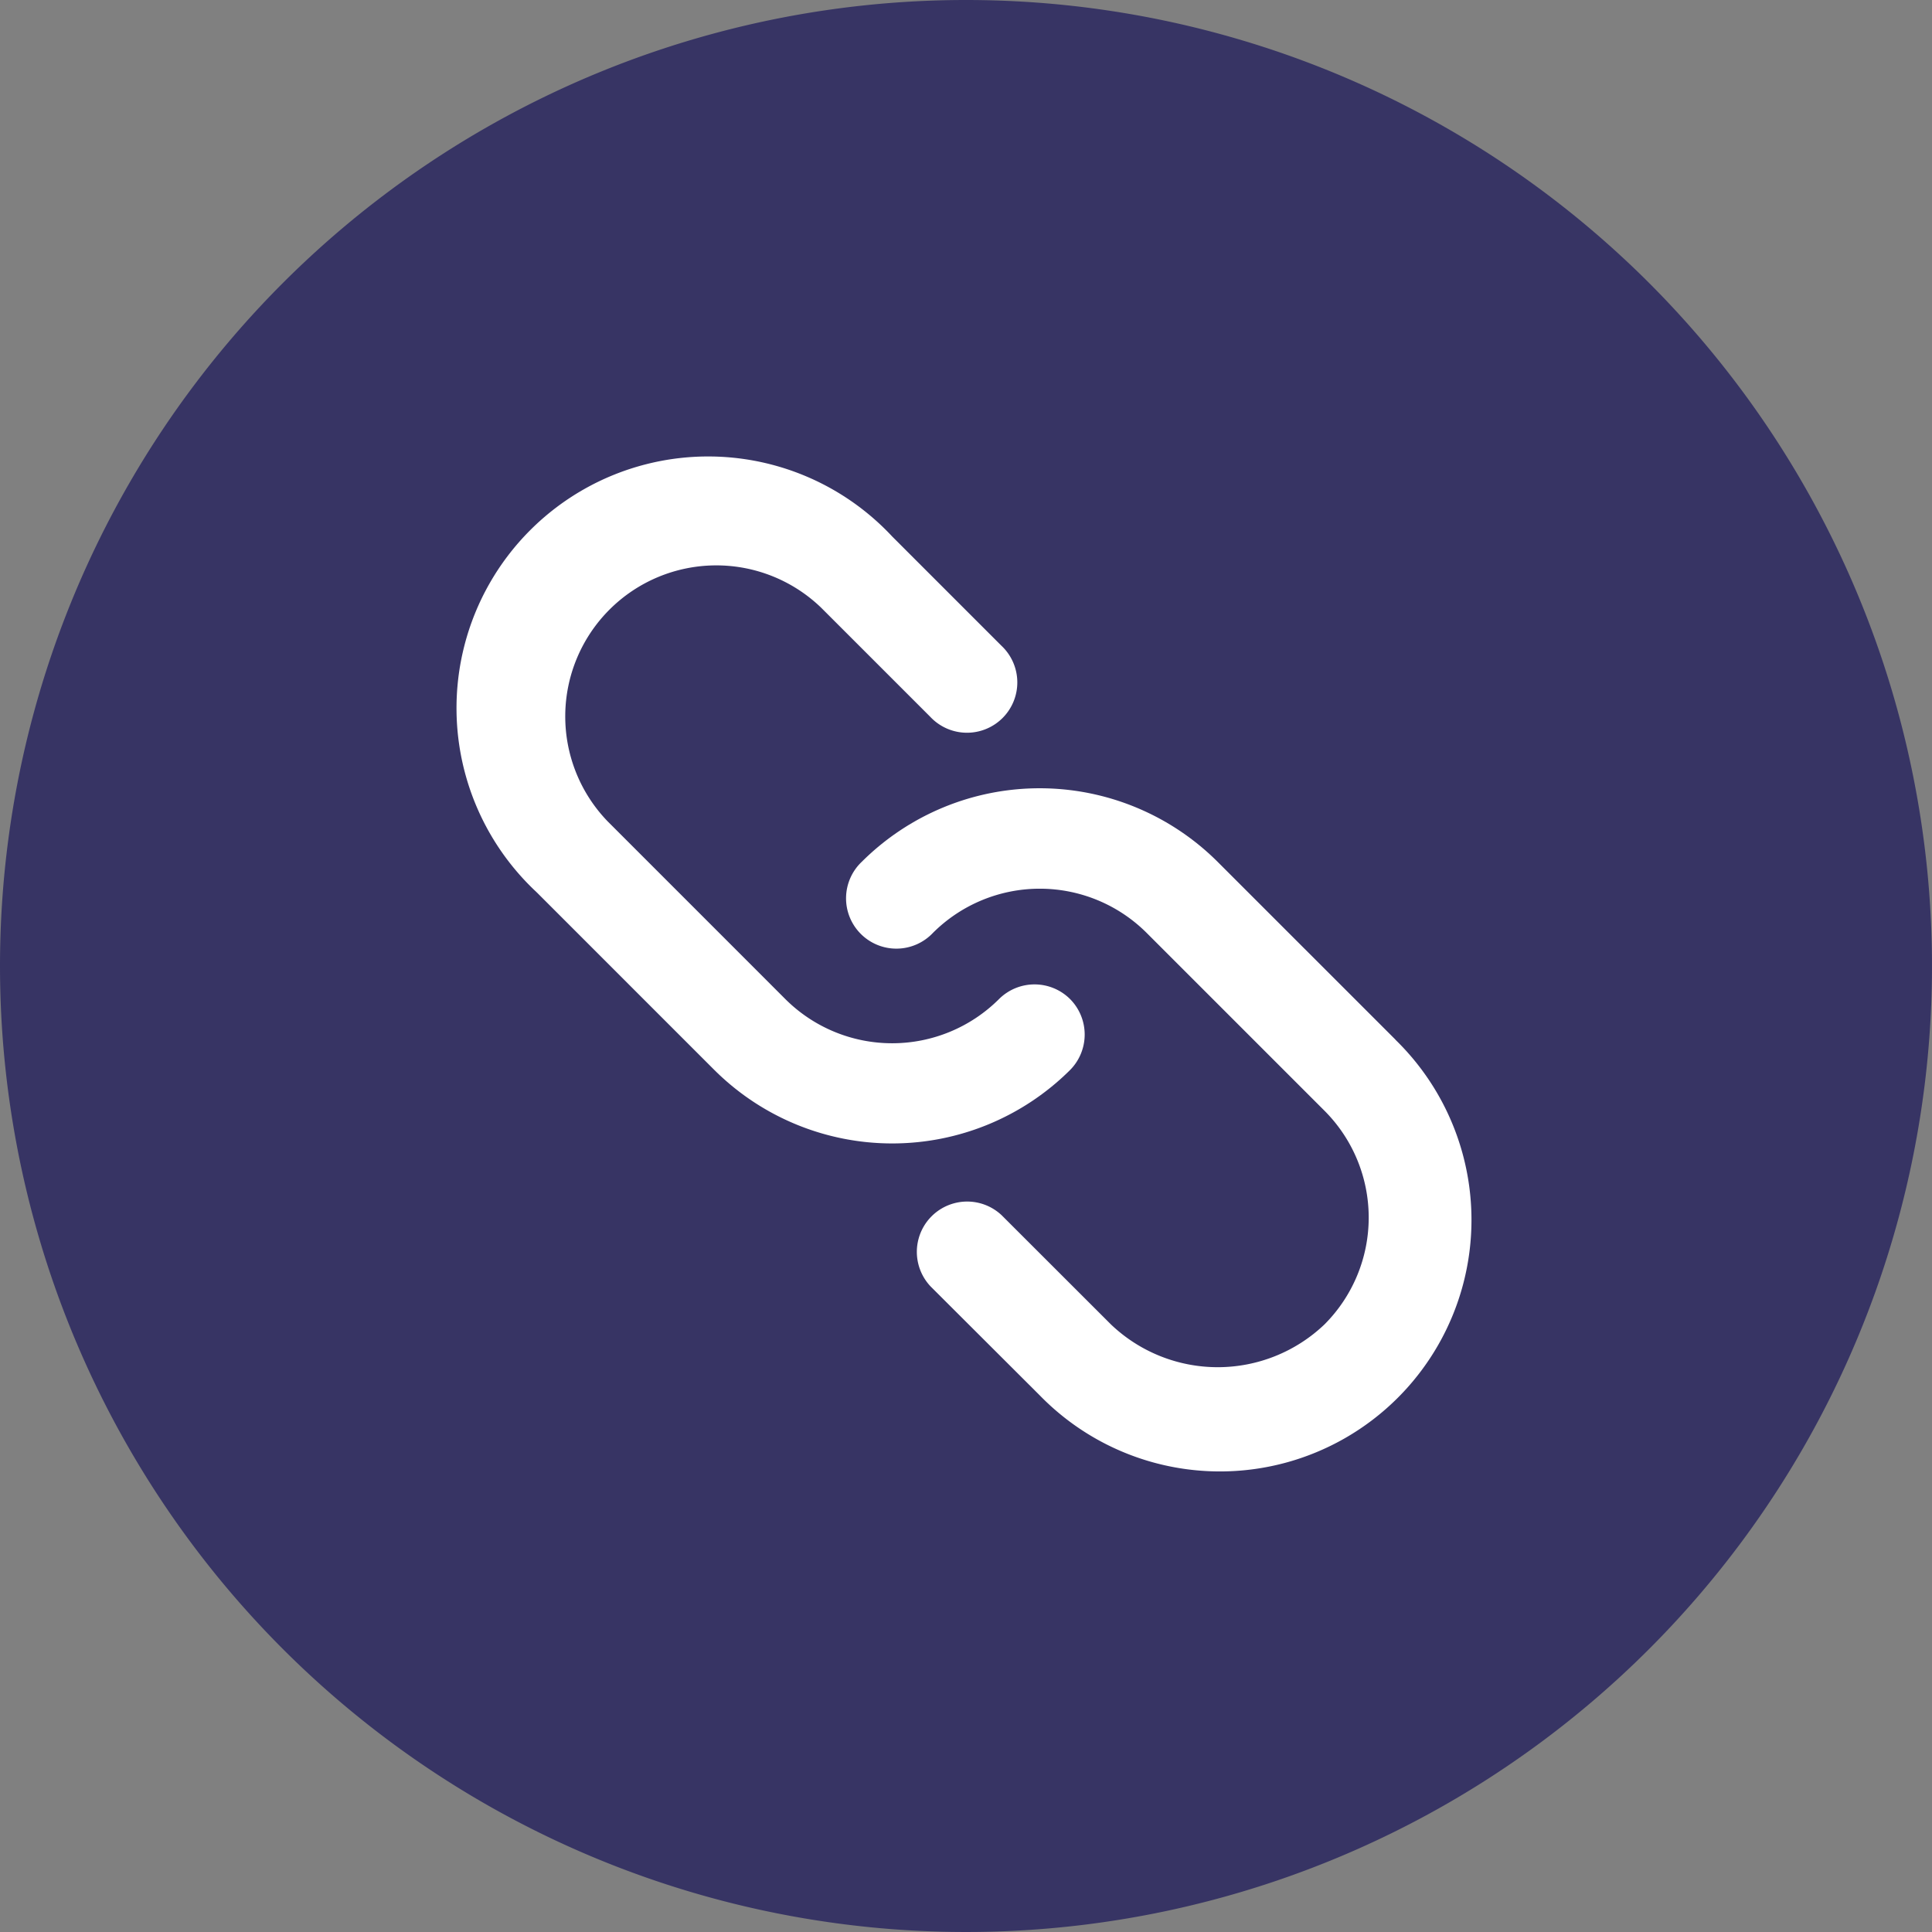
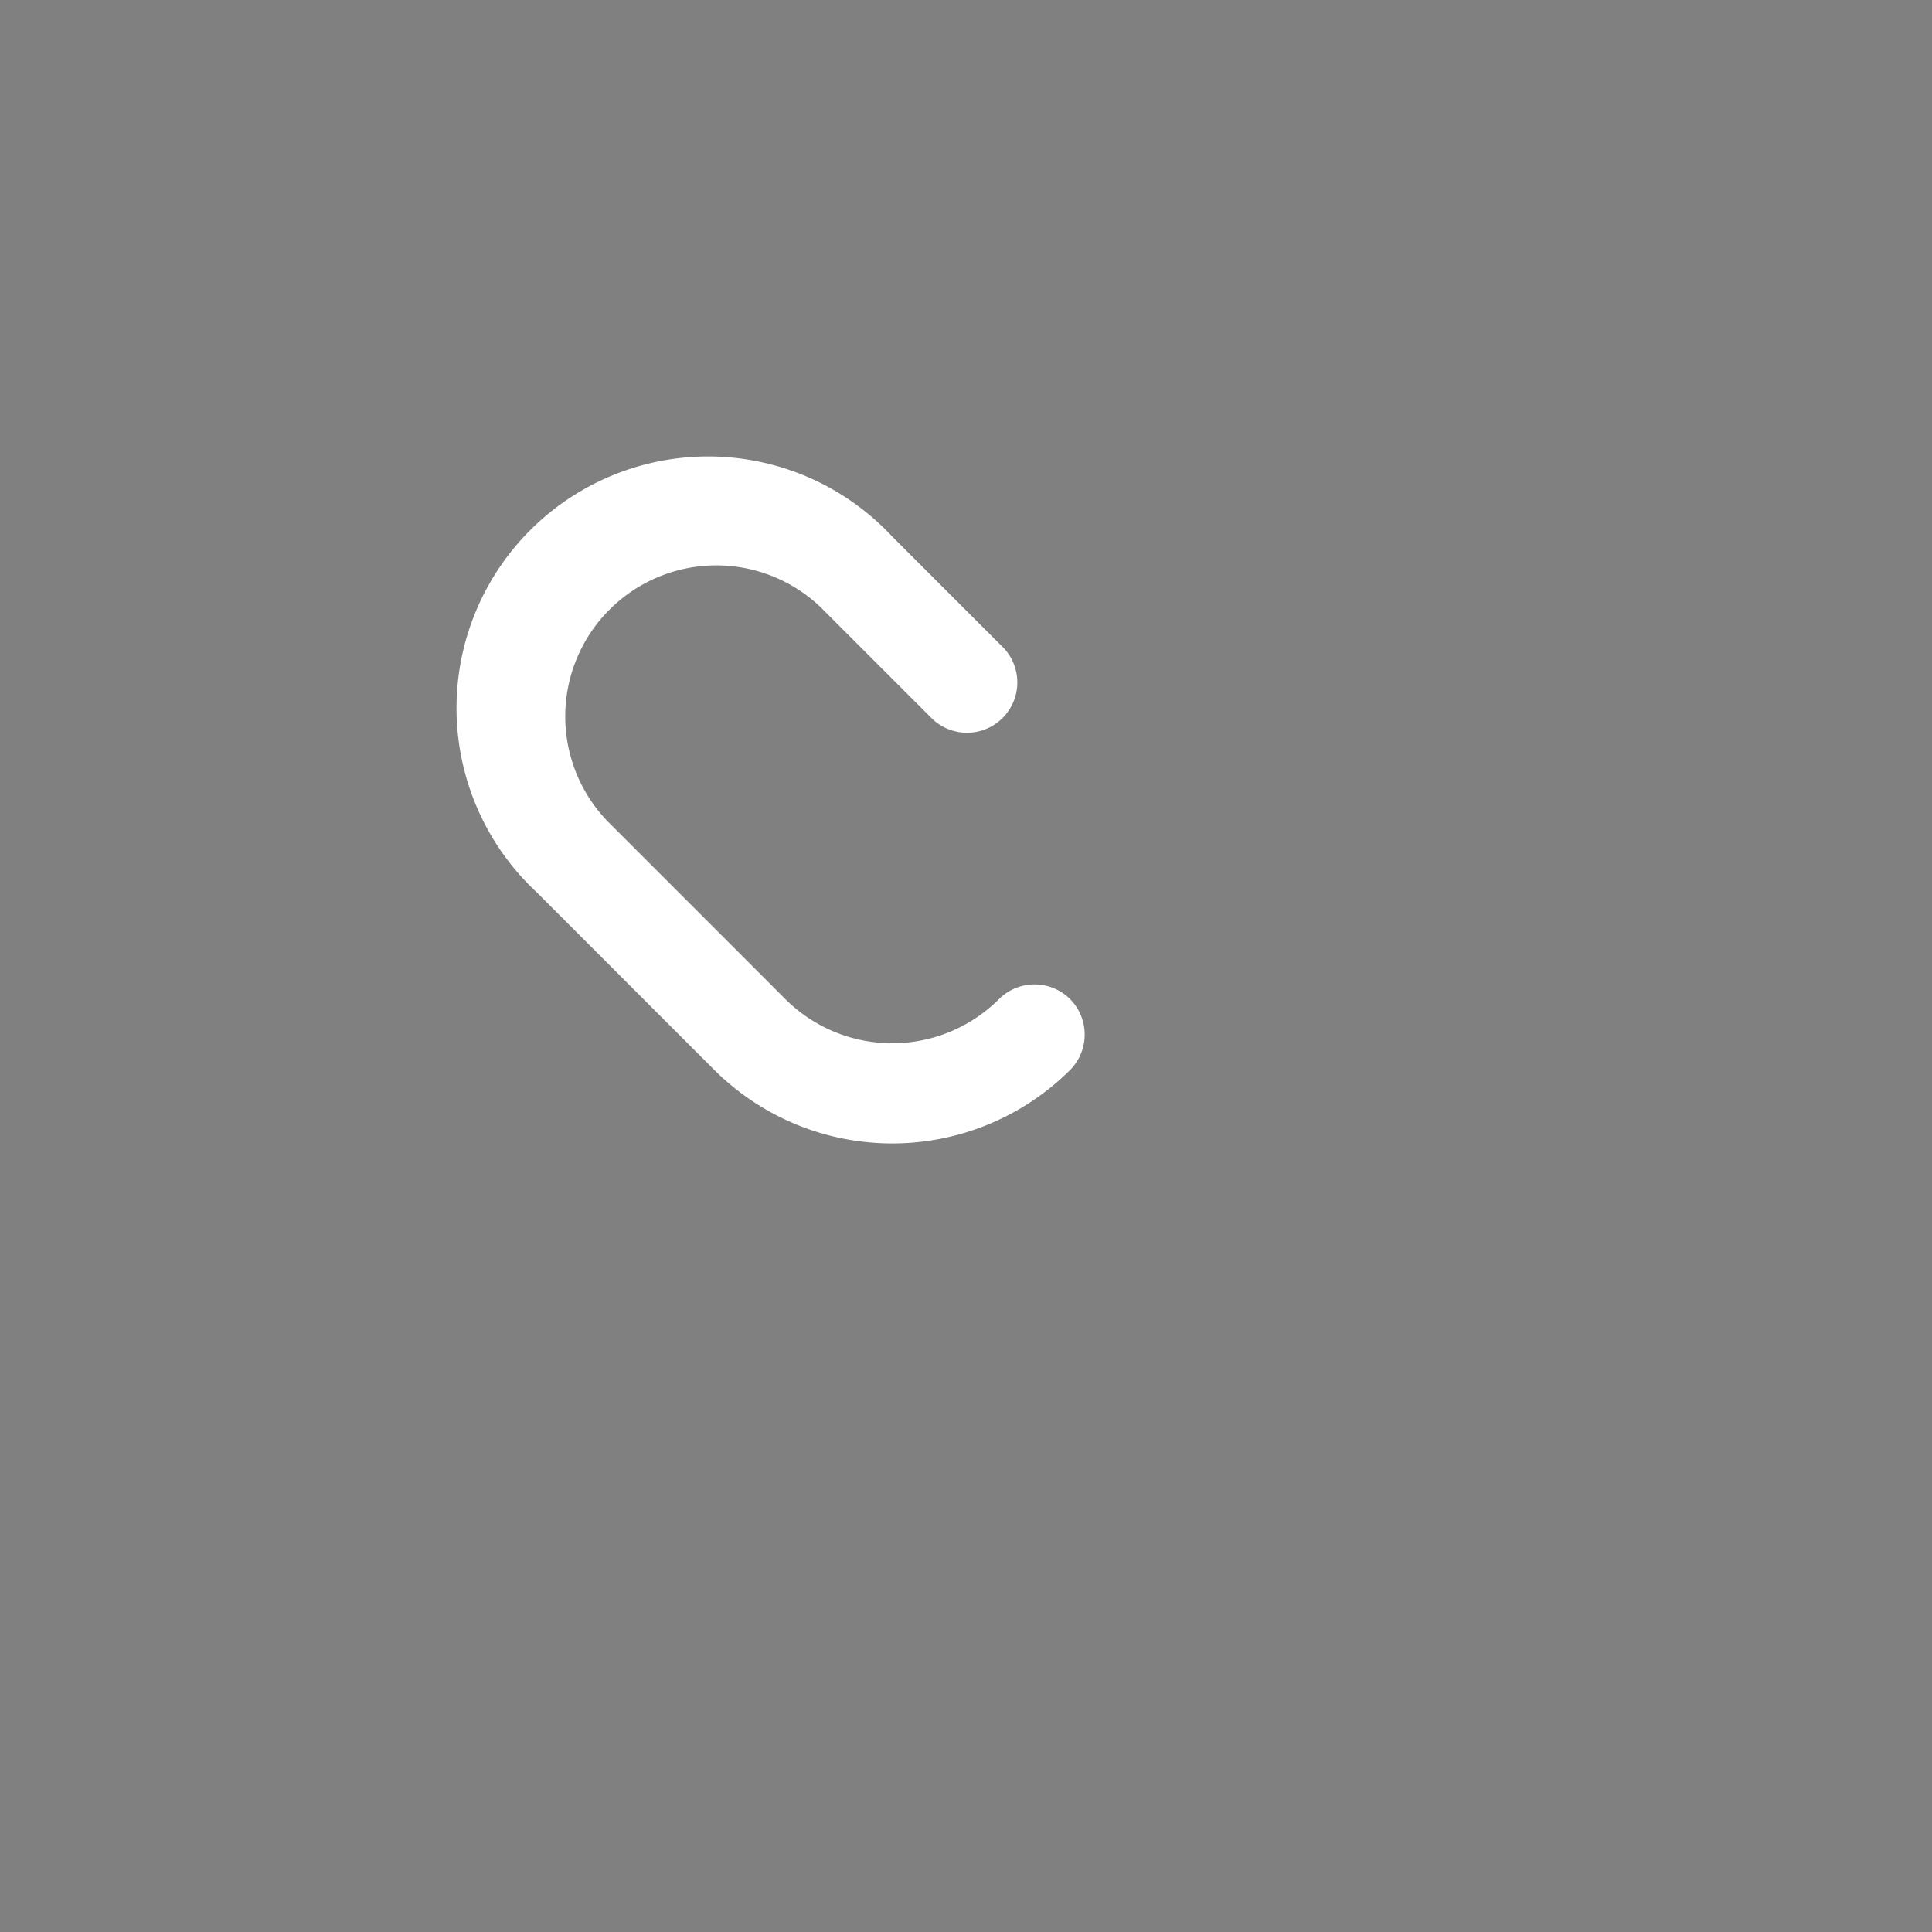
<svg xmlns="http://www.w3.org/2000/svg" width="44" height="44" viewBox="0 0 44 44">
  <rect x="0" y="0" width="44" height="44" fill="#808080" stroke="none" />
  <g id="Group_56740" data-name="Group 56740" transform="translate(-986 -876)">
    <g id="Group_48328" data-name="Group 48328" transform="translate(986 876)">
      <g id="Group_56588" data-name="Group 56588">
-         <path id="Path_59590" data-name="Path 59590" d="M22,0A22,22,0,1,1,0,22,22,22,0,0,1,22,0" fill="#373464" />
-       </g>
+         </g>
    </g>
    <g id="Group_56739" data-name="Group 56739" transform="translate(994.535 884.467)">
      <path id="Path_68162" data-name="Path 68162" d="M15.836,14.287a1.147,1.147,0,0,0-1.62,0,3.445,3.445,0,0,1-4.865,0L5.3,10.235A3.44,3.44,0,0,1,10.163,5.37l2.491,2.491a1.146,1.146,0,1,0,1.62-1.62L11.783,3.75a5.731,5.731,0,1,0-8.1,8.1l4.052,4.052a5.741,5.741,0,0,0,8.1,0A1.147,1.147,0,0,0,15.836,14.287Z" transform="translate(0 0)" fill="#fff" />
-       <path id="Path_68163" data-name="Path 68163" d="M208.467,172l-4.052-4.052a5.739,5.739,0,0,0-8.1,0,1.146,1.146,0,1,0,1.62,1.62,3.445,3.445,0,0,1,4.865,0l4.052,4.052a3.443,3.443,0,0,1,0,4.865,3.522,3.522,0,0,1-4.865,0L199.5,176a1.146,1.146,0,0,0-1.62,1.62l2.491,2.486a5.728,5.728,0,1,0,8.1-8.1Z" transform="translate(-185.222 -156.79)" fill="#fff" />
    </g>
  </g>
</svg>